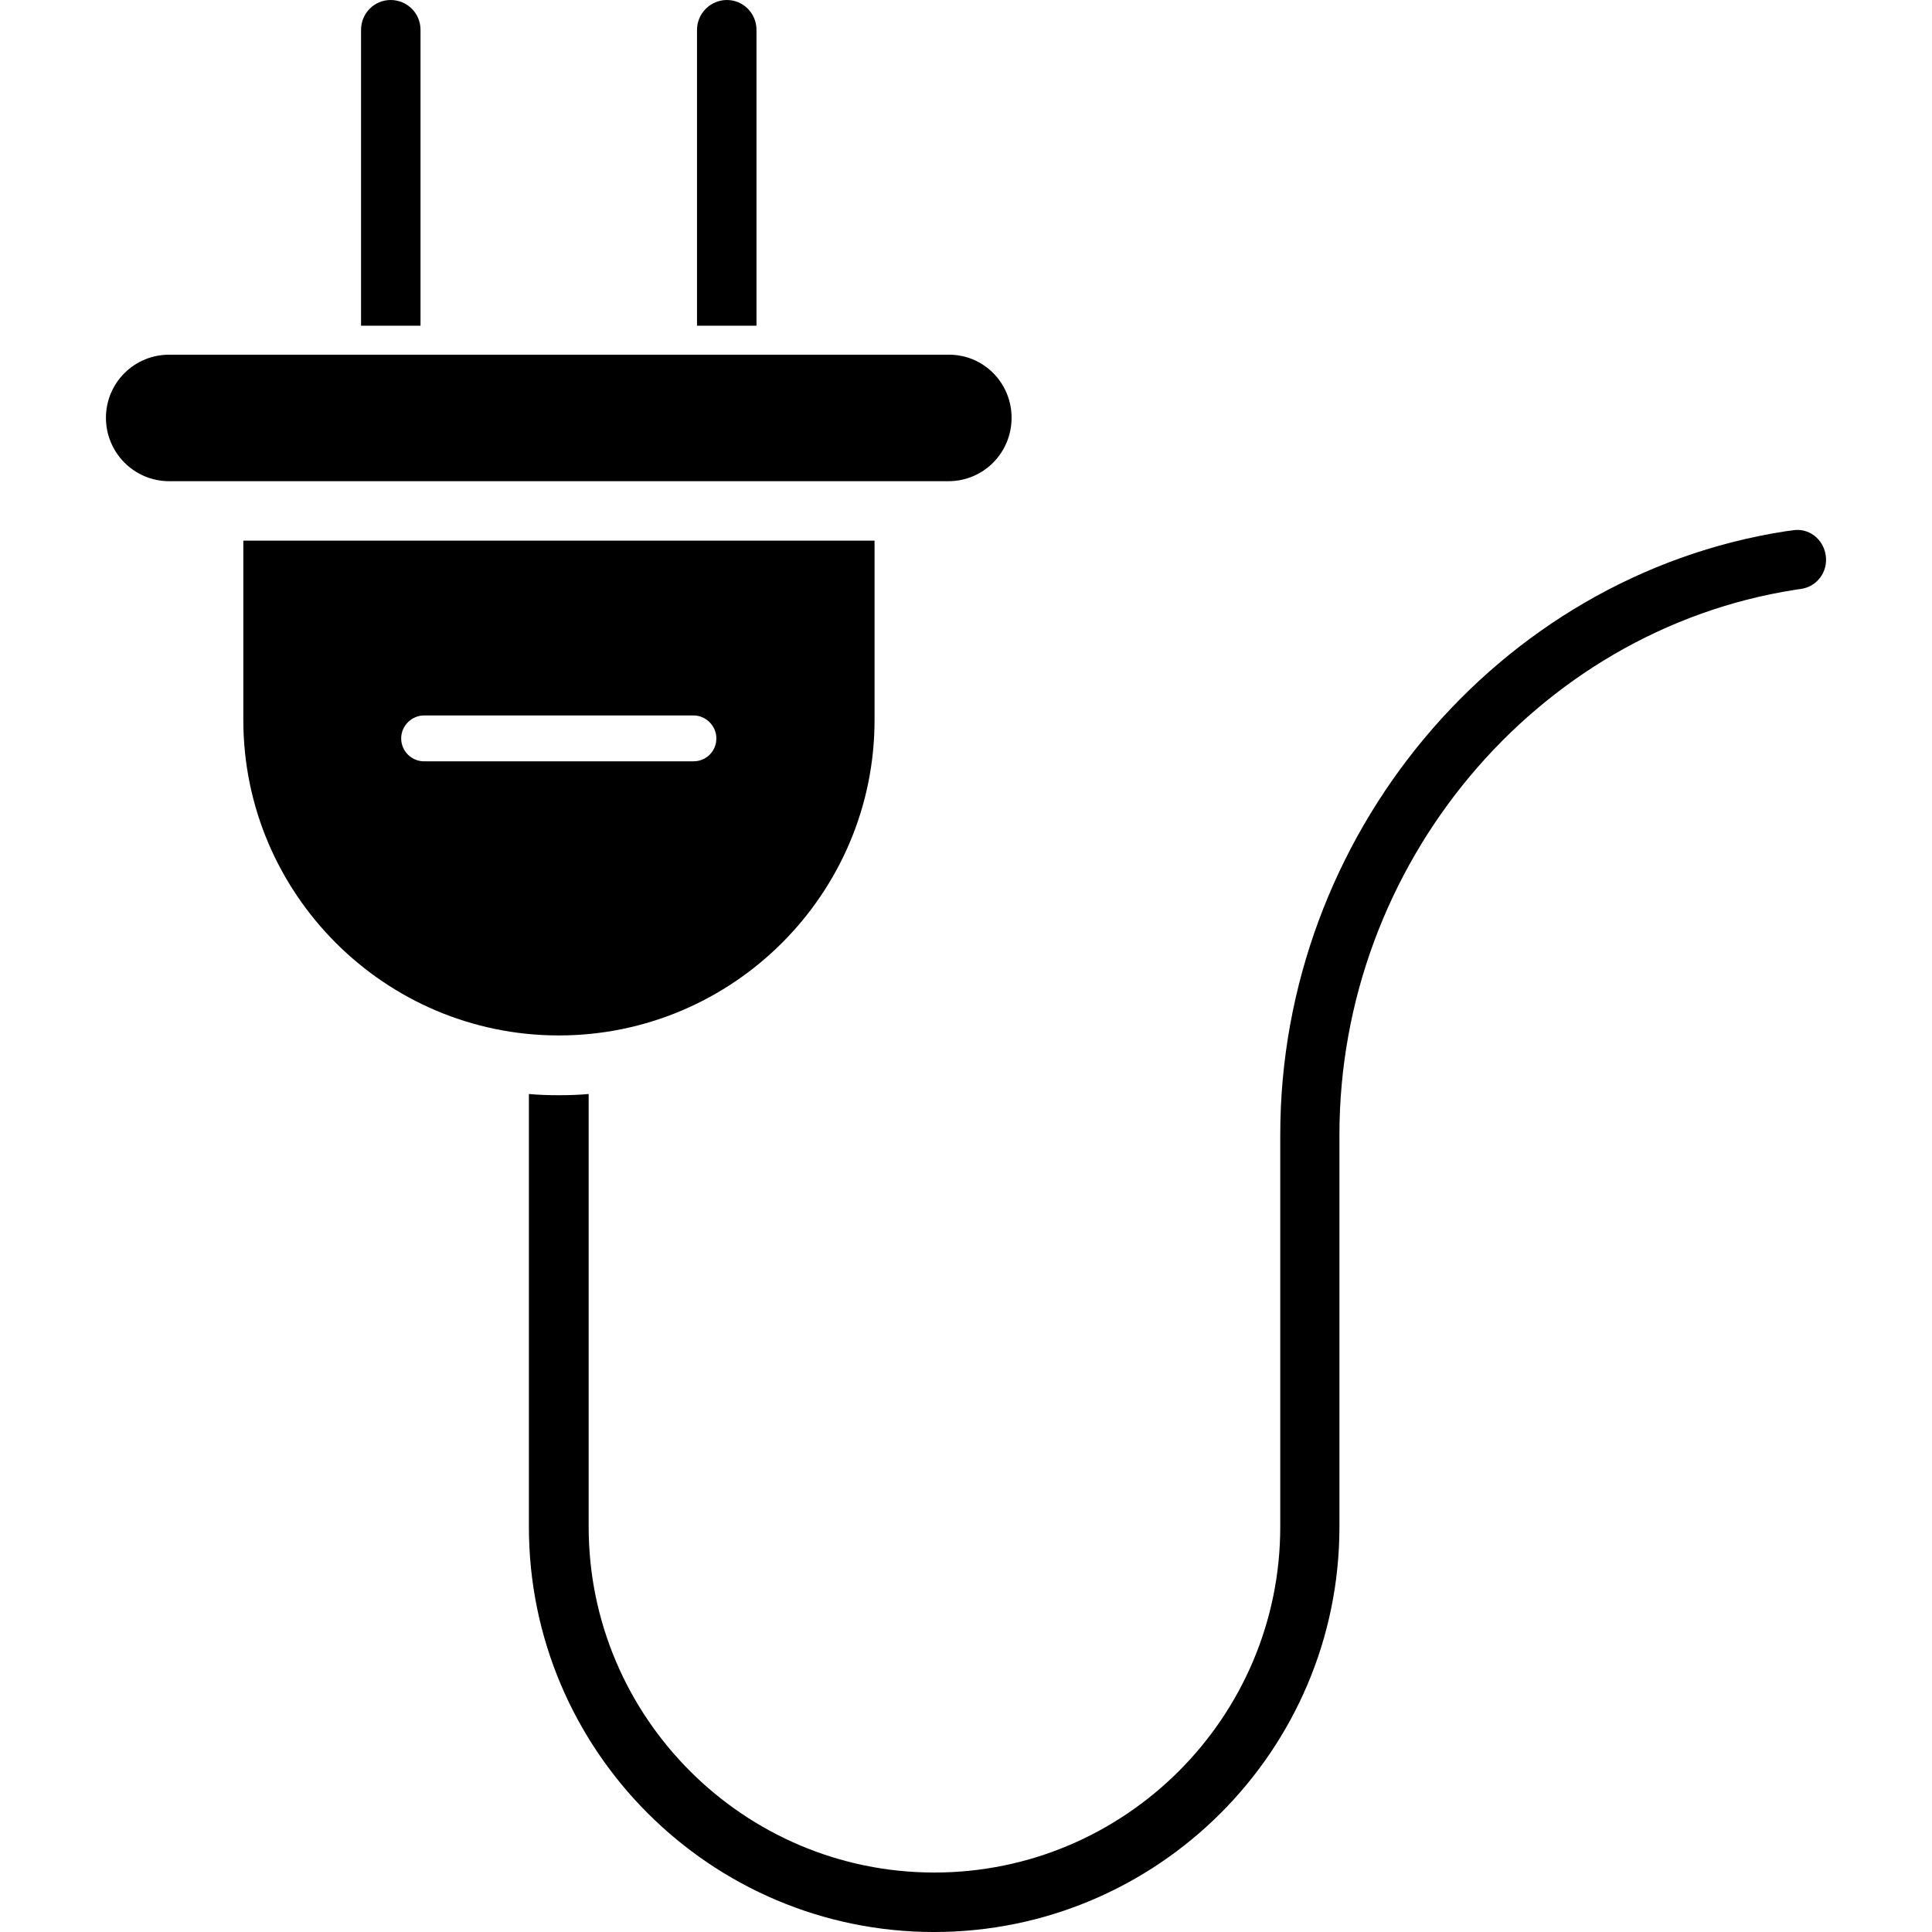
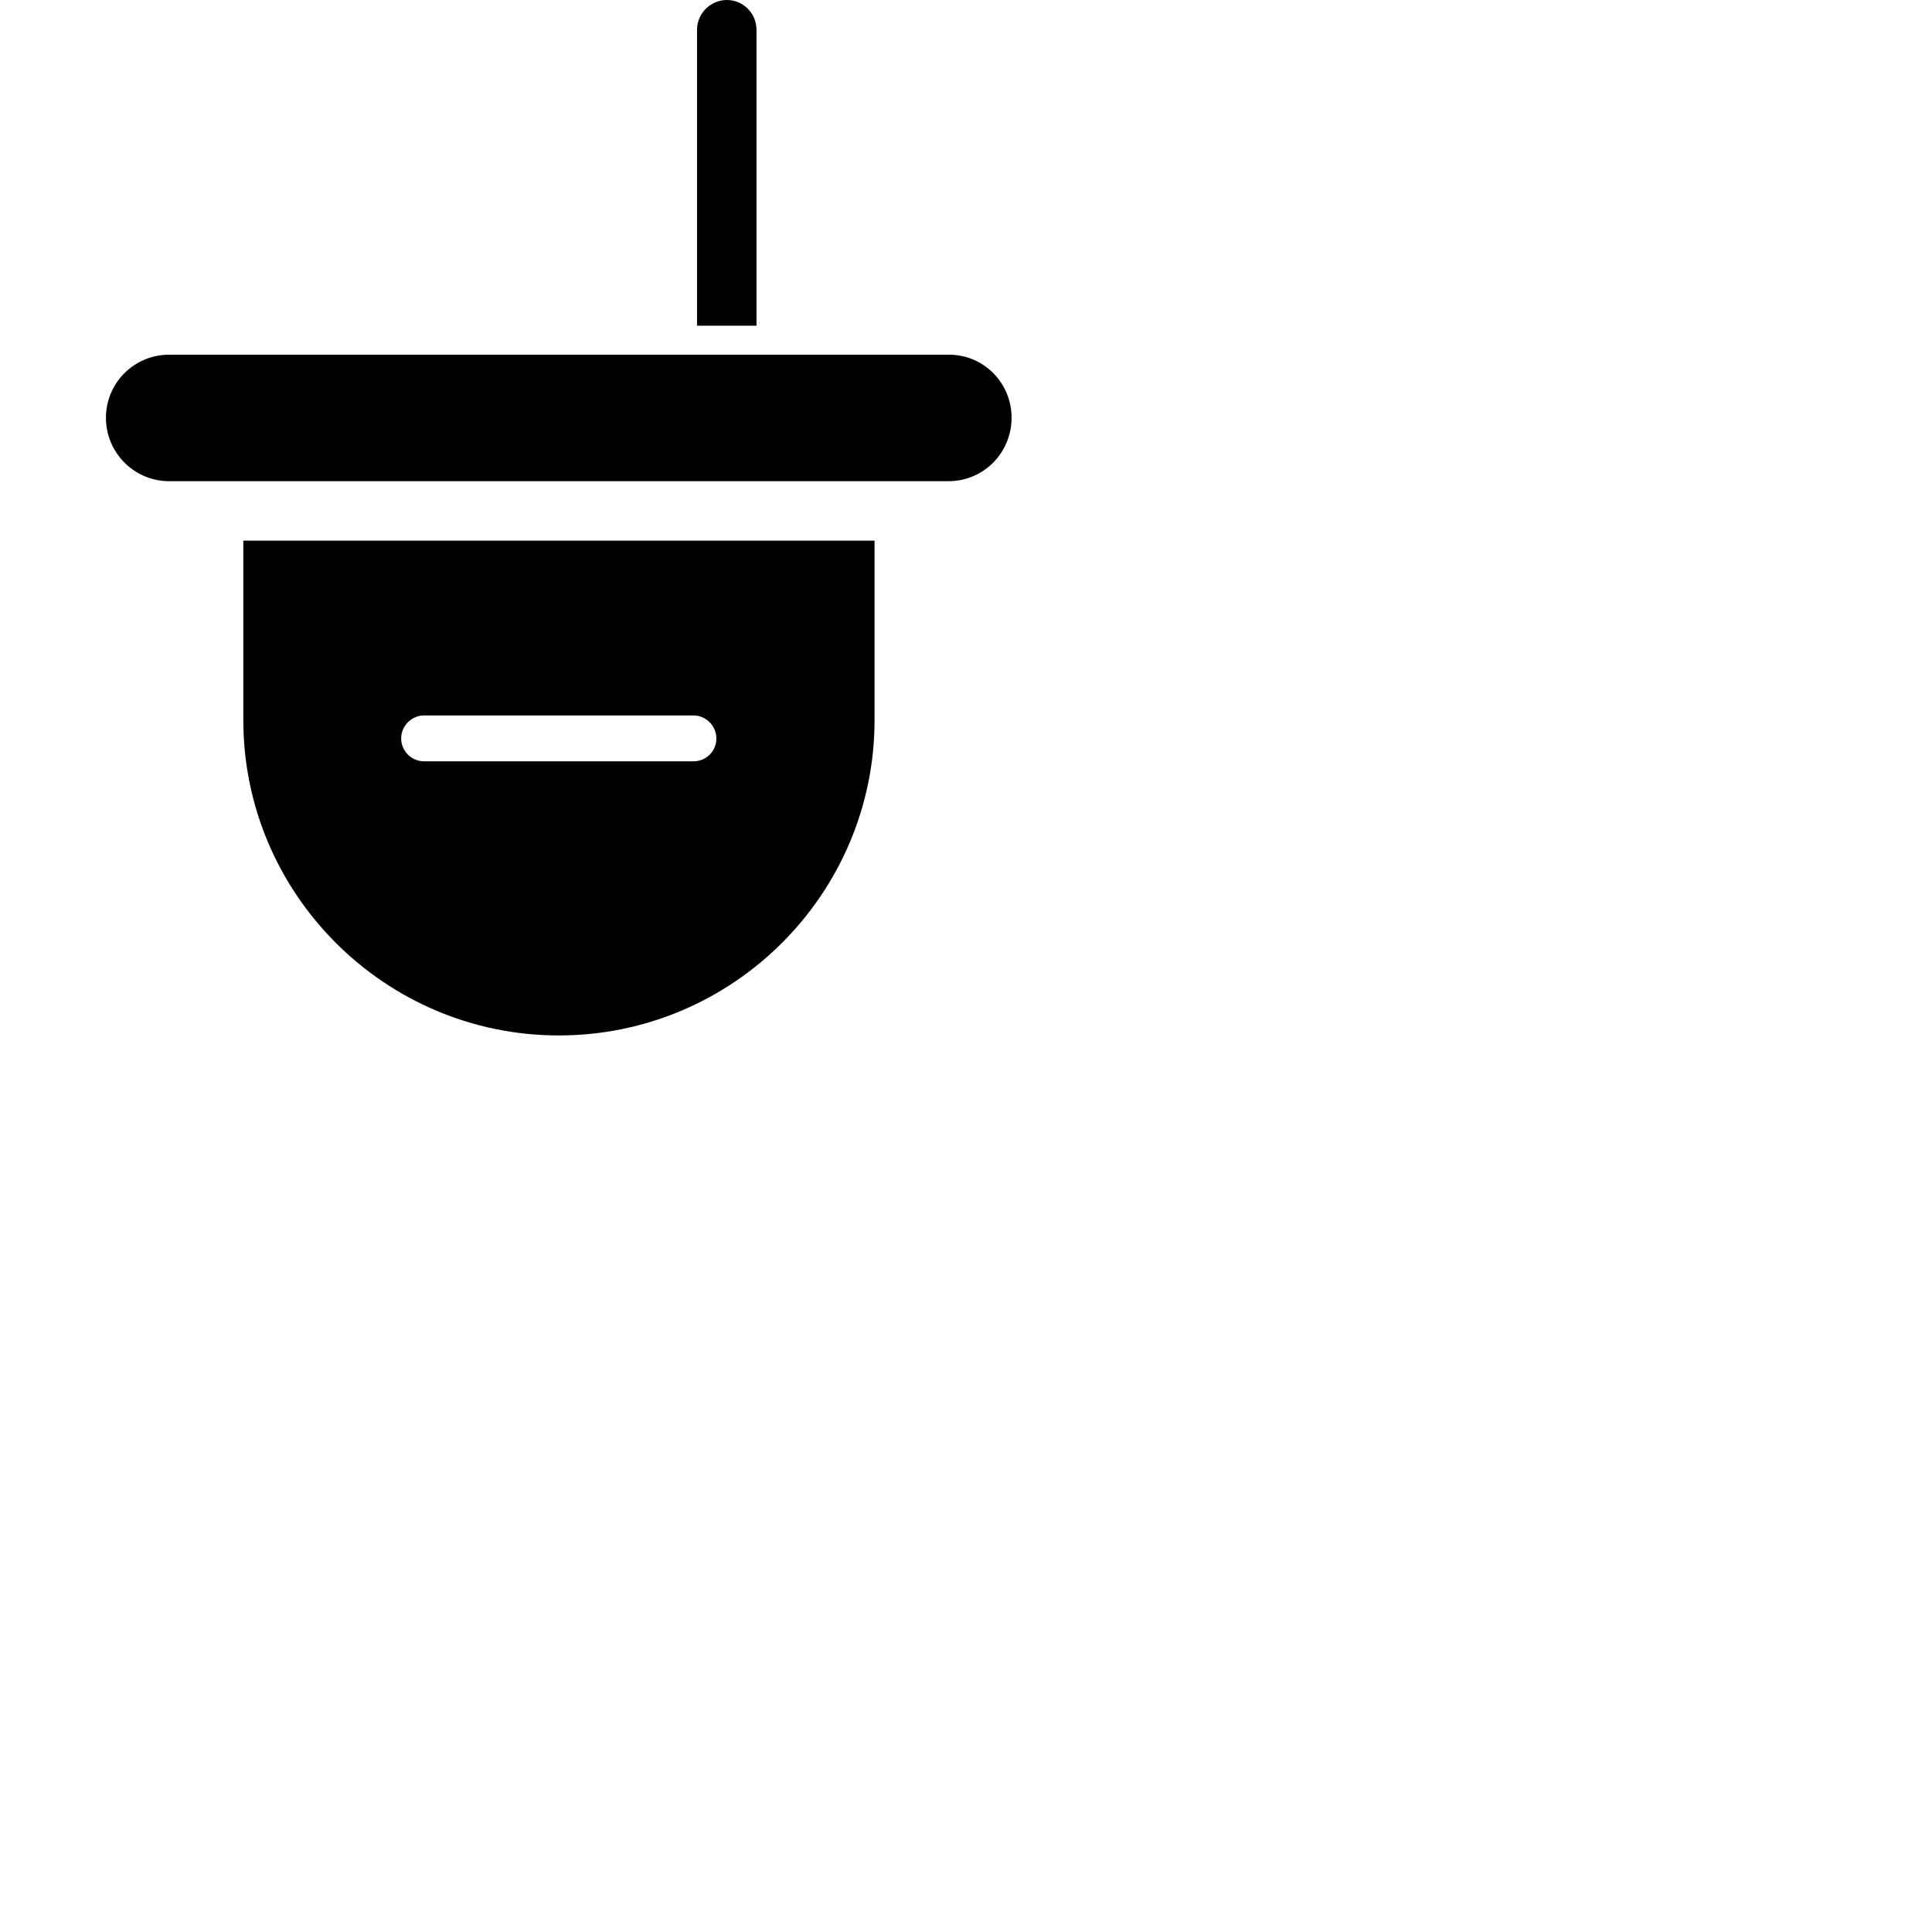
<svg xmlns="http://www.w3.org/2000/svg" width="1200pt" height="1200pt" version="1.1" viewBox="0 0 1200 1200">
  <path d="m628.31 259.5c0 21.75-17.438 39.375-39.188 39.375h-484.13c-21.562 0-39.188-17.625-39.188-39.375s17.625-39.188 39.188-39.188h484.13c21.75-0.188 39.188 17.438 39.188 39.188z" />
-   <path d="m261.19 18.562v183.74h-36.938v-183.74c0-10.312 8.25-18.562 18.375-18.562 10.312 0 18.562 8.25 18.562 18.562z" />
  <path d="m469.87 18.562v183.74h-36.938v-183.74c0-10.312 8.438-18.562 18.562-18.562s18.375 8.25 18.375 18.562z" />
  <path d="m151.13 335.81v111.38c0 108 87.938 195.94 195.94 195.94 108.19 0 196.13-87.938 196.13-195.94v-111.38zm279.56 137.06h-167.26c-7.875 0-14.25-6.375-14.25-14.25s6.562-14.25 14.25-14.25h167.26c7.875 0 14.25 6.562 14.25 14.25 0 8.062-6.375 14.25-14.25 14.25z" />
-   <path d="m1134 345c1.5 10.125-5.438 19.5-15.562 20.812l-3.75 0.562c-161.06 25.312-282.74 170.81-282.74 338.44v243.56c0 138.74-112.88 251.63-251.81 251.63-138.74 0-251.63-112.88-251.63-251.63v-268.87c6.188 0.562 12.188 0.75 18.562 0.75s12.375-0.188 18.562-0.75v268.87c0 118.31 96.375 214.69 214.69 214.69 118.5 0 214.87-96.375 214.87-214.69v-243.56c0-185.63 134.81-346.87 313.69-374.81l4.312-0.562c10.125-1.875 19.312 5.25 20.812 15.562z" />
</svg>